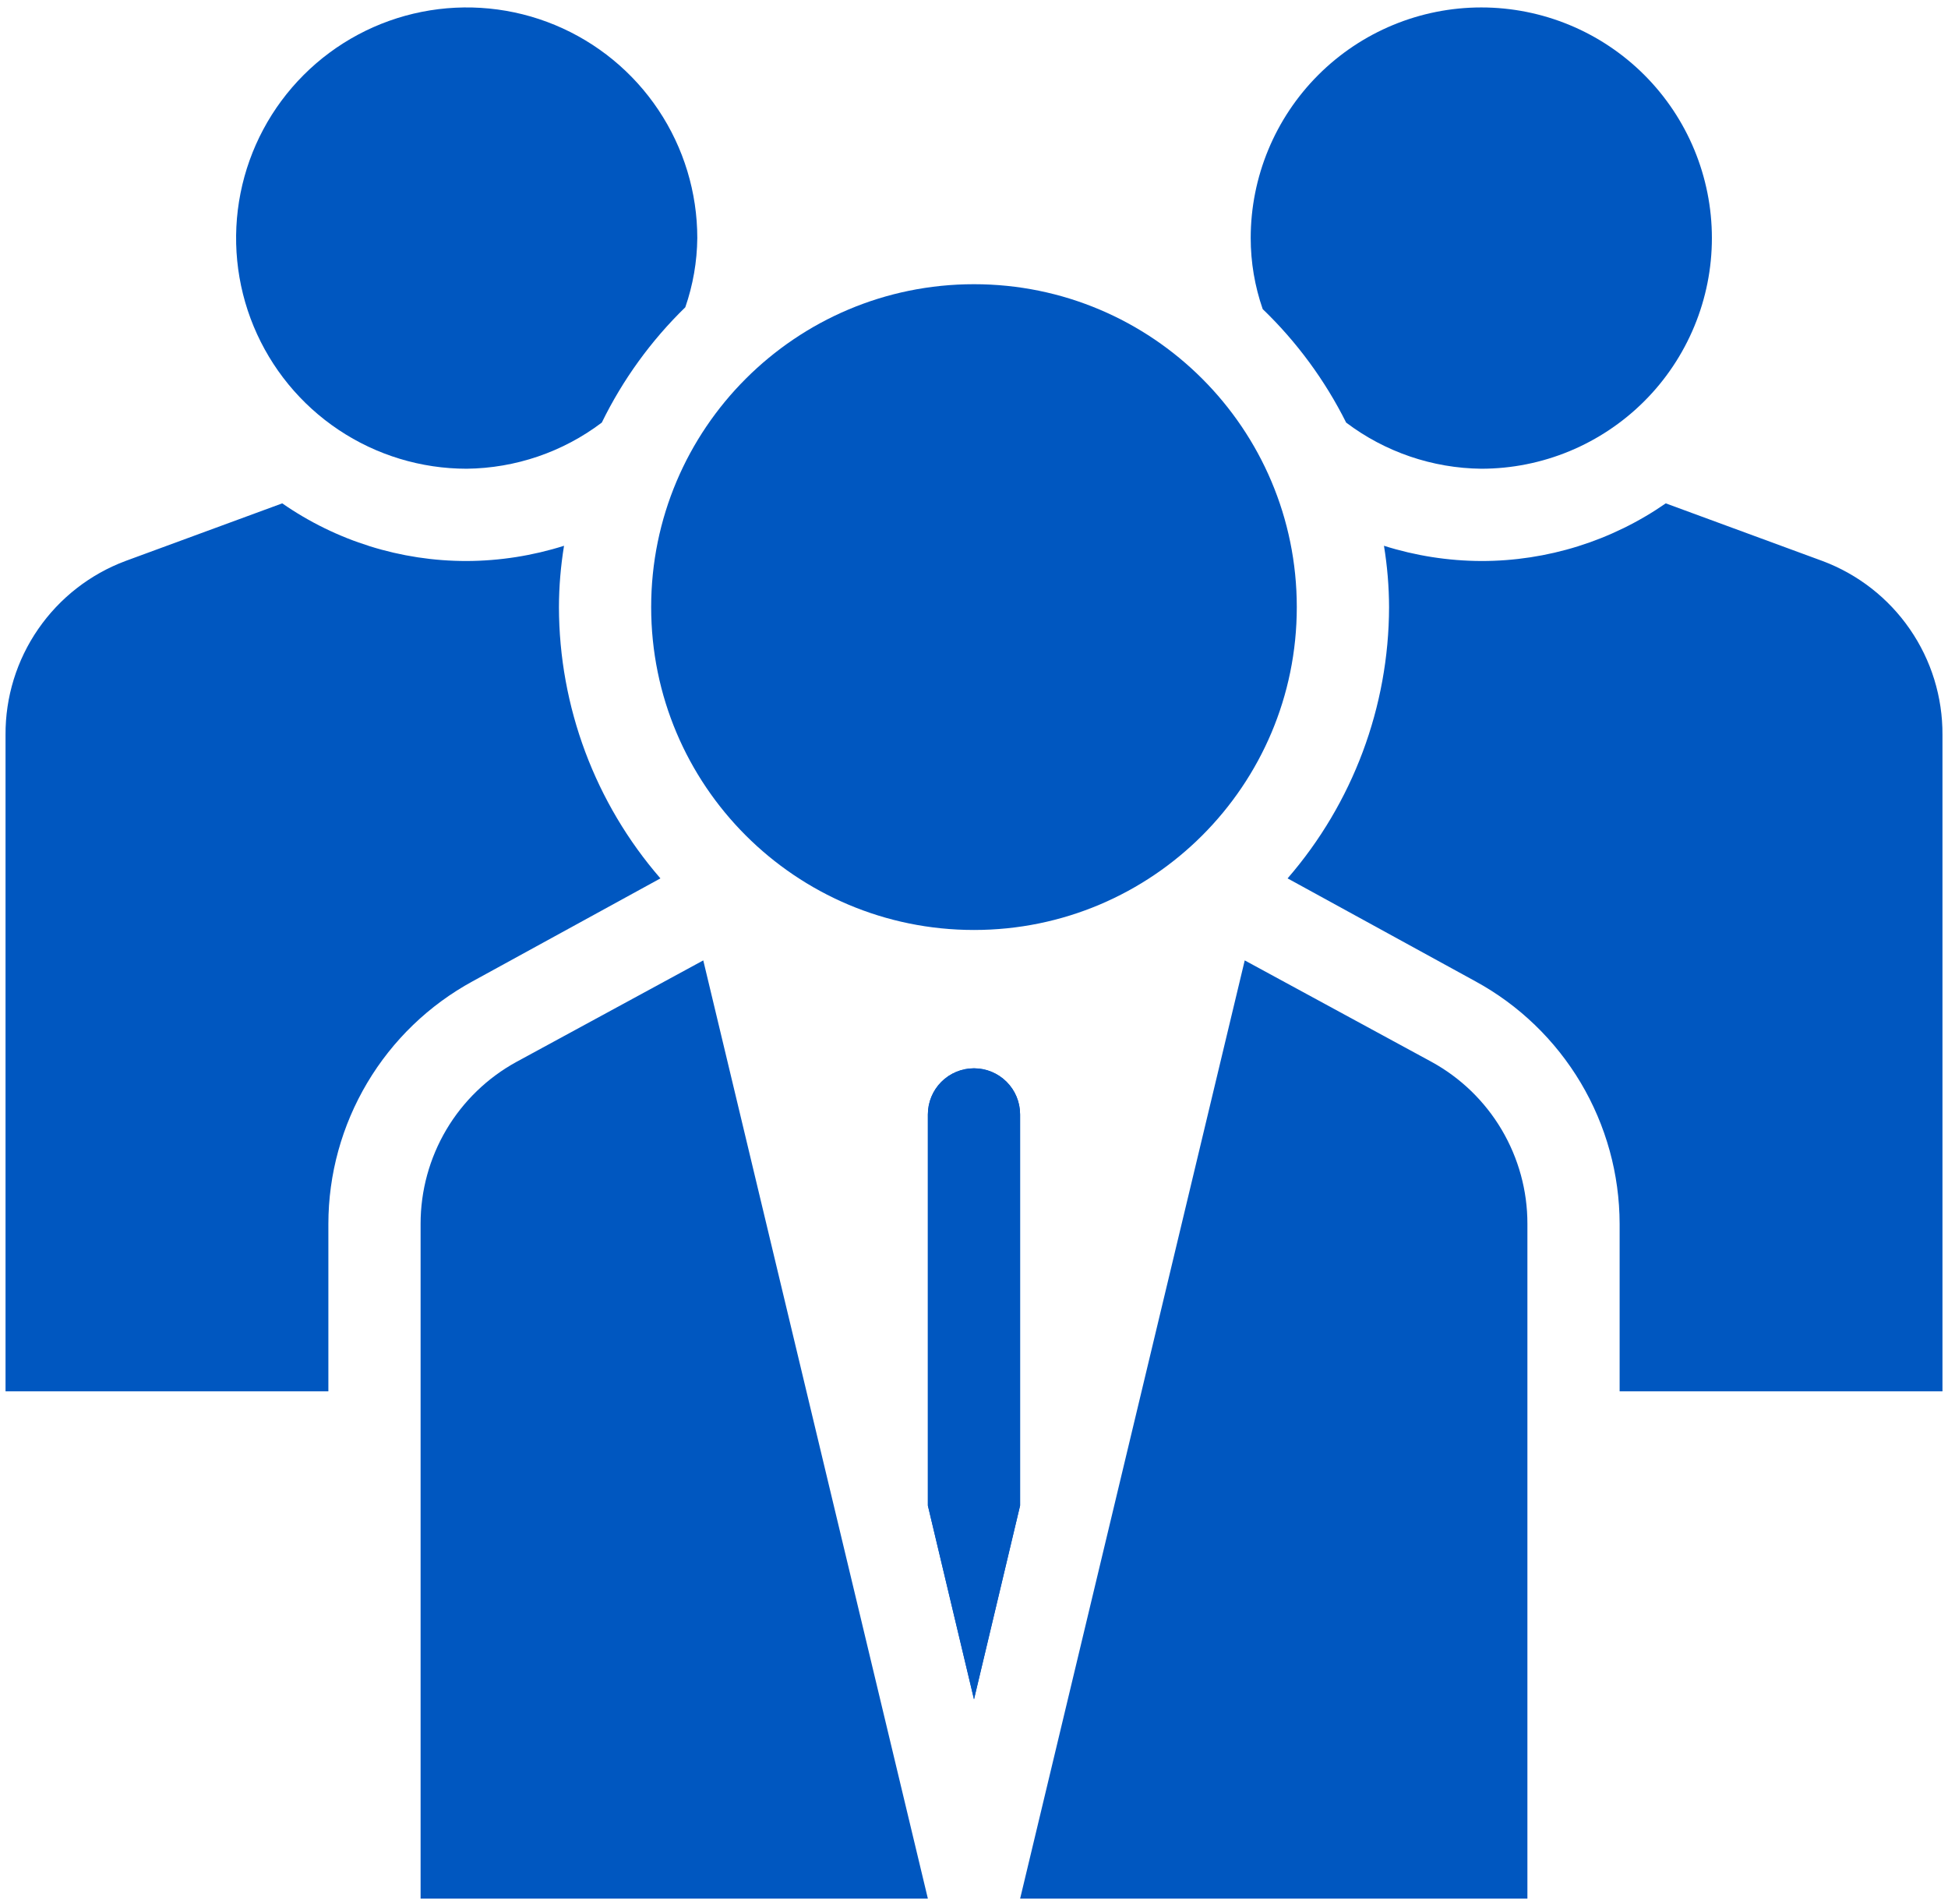
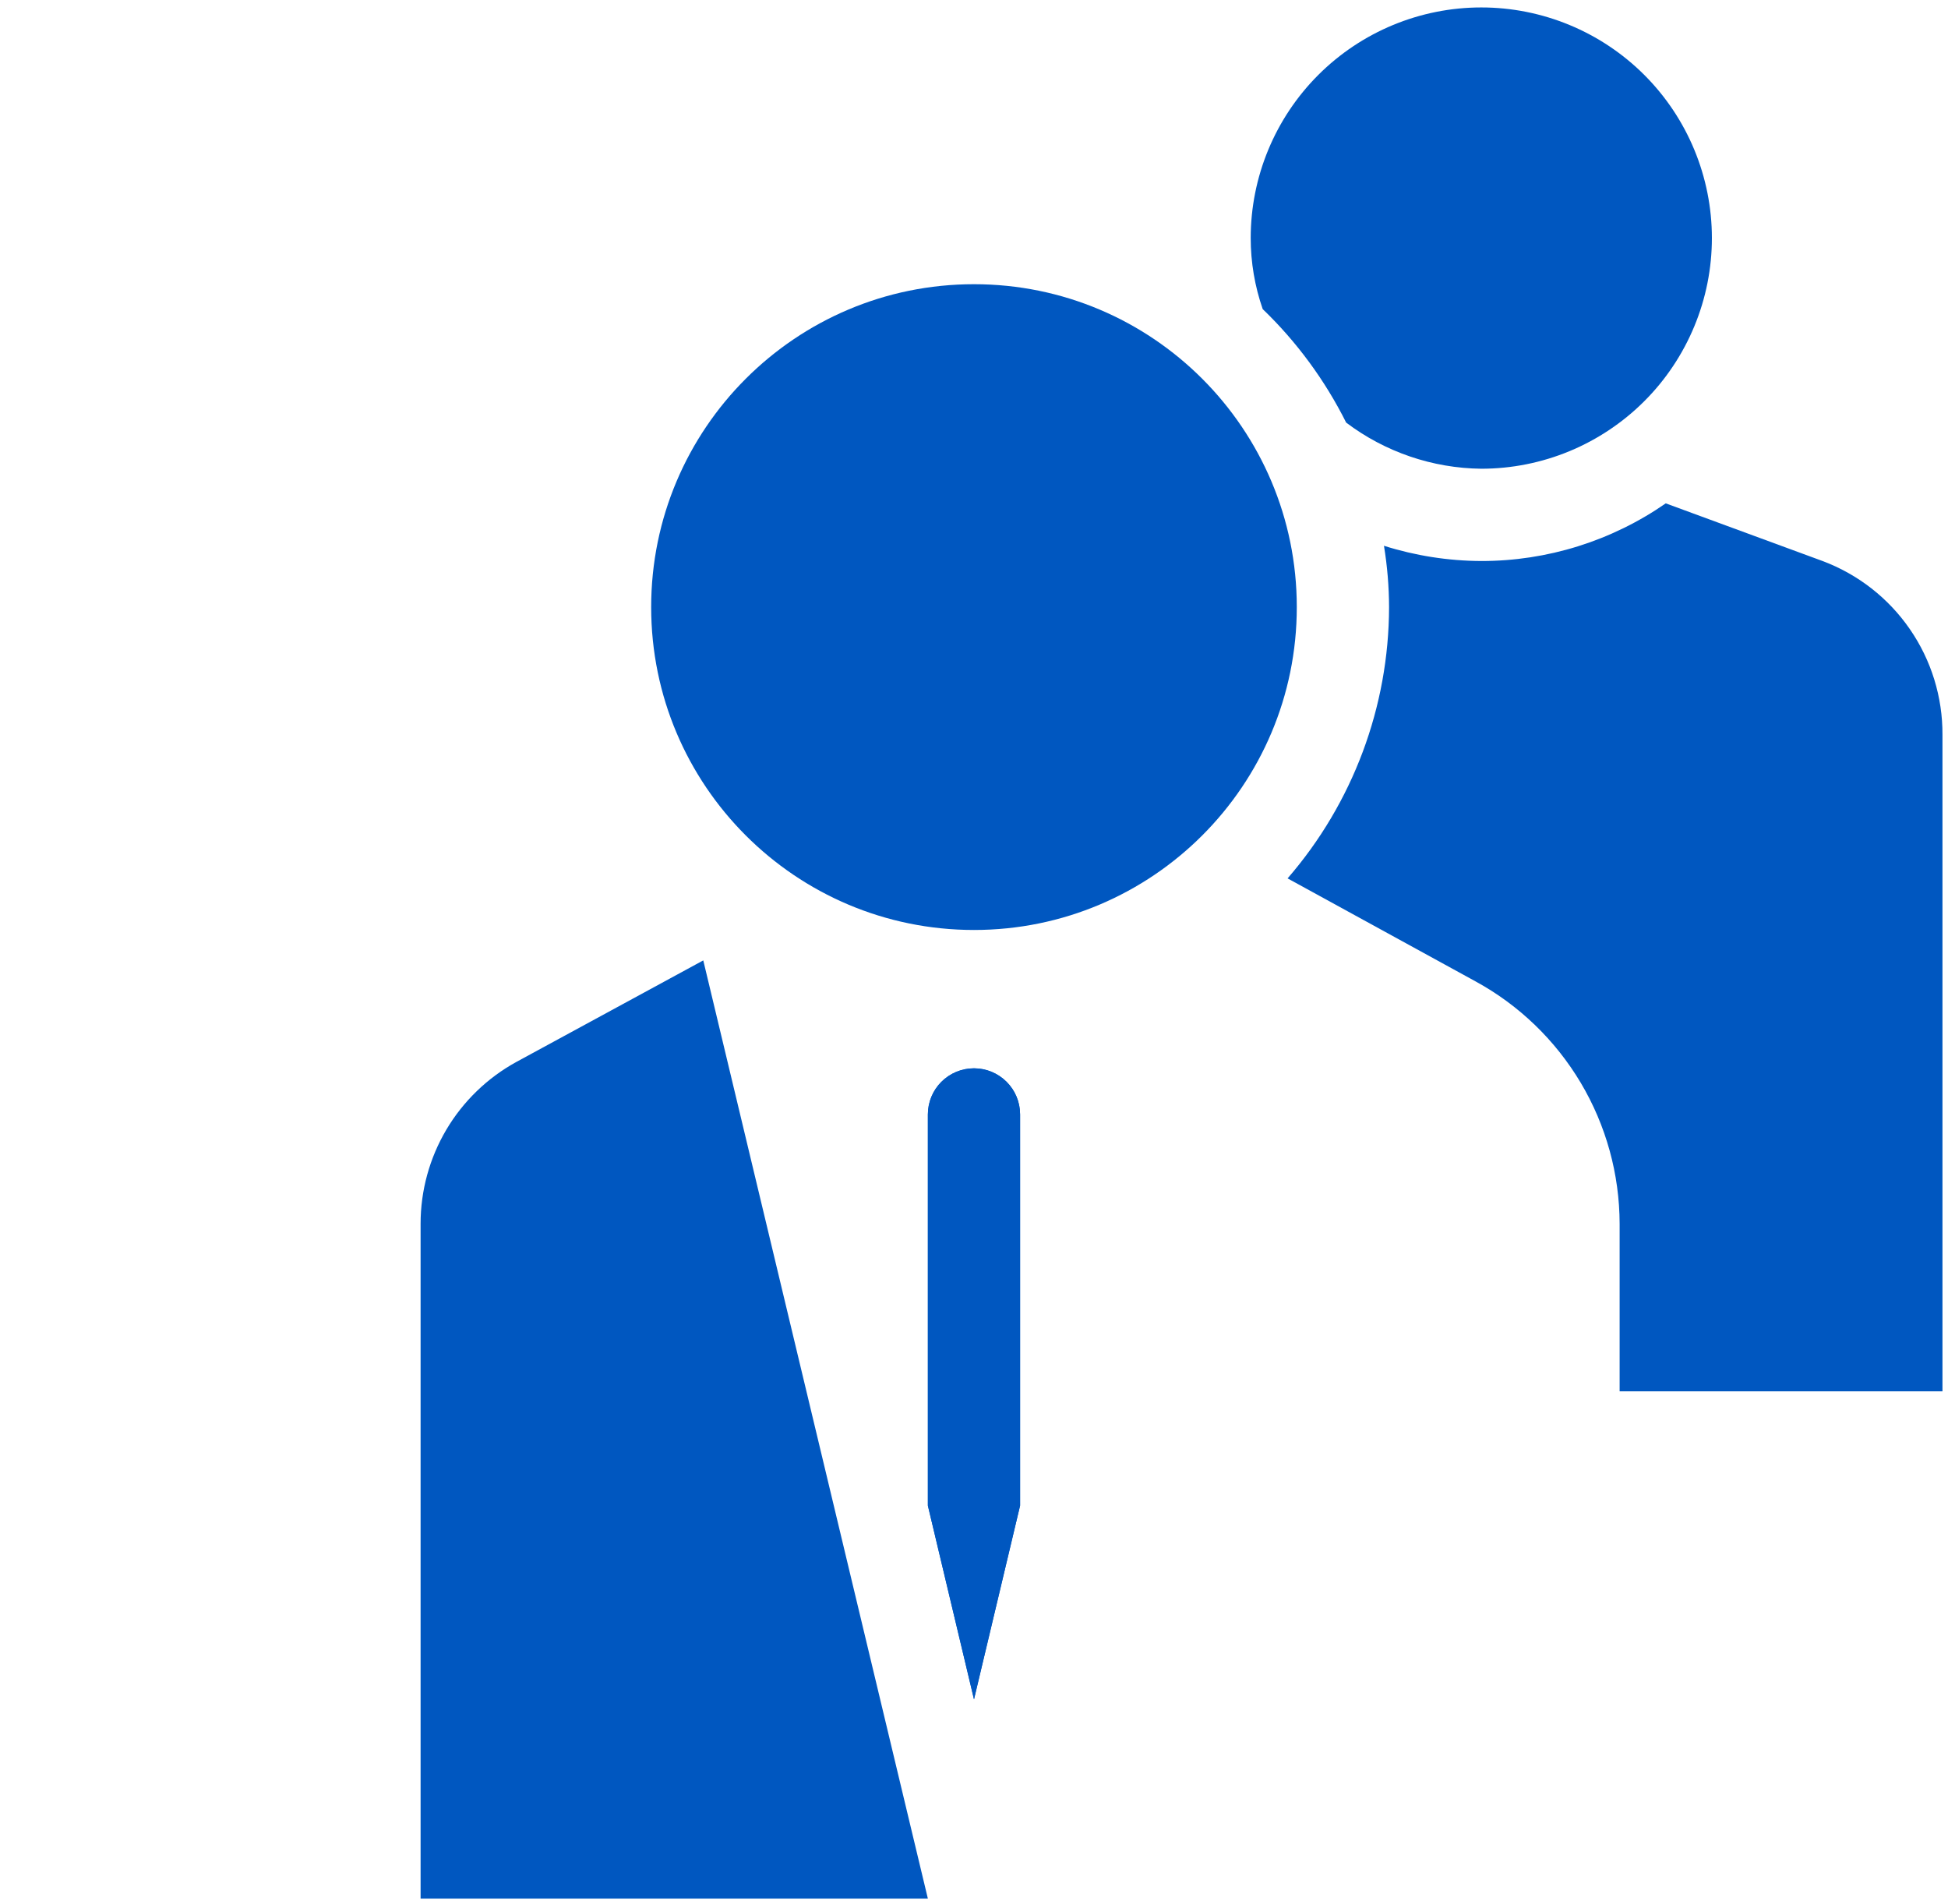
<svg xmlns="http://www.w3.org/2000/svg" width="44" height="43" viewBox="0 0 44 43" fill="none">
-   <path d="M32.334 23.979L28.115 21.688L23.042 42.875H34.5V27.635C34.501 26.888 34.299 26.154 33.918 25.51C33.537 24.867 32.99 24.338 32.334 23.979Z" fill="#0057C0" />
-   <path d="M15.75 5.376C15.75 4.346 15.444 3.339 14.872 2.483C14.3 1.626 13.486 0.959 12.534 0.564C11.583 0.17 10.536 0.067 9.525 0.268C8.515 0.469 7.587 0.965 6.859 1.693C6.13 2.422 5.634 3.35 5.433 4.36C5.232 5.371 5.335 6.418 5.729 7.369C6.124 8.321 6.791 9.135 7.648 9.707C8.504 10.279 9.511 10.585 10.541 10.585C11.644 10.573 12.714 10.208 13.593 9.543C14.067 8.573 14.705 7.692 15.479 6.939C15.653 6.436 15.745 5.908 15.75 5.376Z" fill="#0057C0" />
  <path d="M22 21.001C26.027 21.001 29.291 17.737 29.291 13.71C29.291 9.683 26.027 6.418 22 6.418C17.973 6.418 14.708 9.683 14.708 13.71C14.708 17.737 17.973 21.001 22 21.001Z" fill="#0057C0" />
  <path d="M38.667 5.376C38.667 3.995 38.118 2.67 37.141 1.693C36.164 0.717 34.84 0.168 33.458 0.168C32.077 0.168 30.752 0.717 29.776 1.693C28.799 2.67 28.25 3.995 28.25 5.376C28.25 5.922 28.342 6.465 28.521 6.98C29.291 7.721 29.928 8.588 30.406 9.543C31.286 10.208 32.356 10.573 33.458 10.585C34.142 10.585 34.82 10.45 35.452 10.188C36.083 9.926 36.657 9.543 37.141 9.059C37.625 8.576 38.008 8.001 38.27 7.369C38.532 6.738 38.667 6.06 38.667 5.376Z" fill="#0057C0" />
-   <path d="M12.625 13.711C12.626 13.247 12.665 12.784 12.74 12.325C12.028 12.55 11.287 12.666 10.542 12.669C9.052 12.671 7.598 12.216 6.375 11.367L2.833 12.669C2.034 12.968 1.346 13.505 0.862 14.207C0.377 14.909 0.12 15.743 0.125 16.596V31.419H7.417V27.638C7.418 26.516 7.722 25.416 8.296 24.451C8.869 23.487 9.692 22.695 10.677 22.159L14.917 19.836C13.442 18.136 12.629 15.961 12.625 13.711Z" fill="#0057C0" />
  <path d="M41.166 12.669L37.625 11.367C36.401 12.216 34.947 12.671 33.458 12.669C32.712 12.666 31.971 12.55 31.26 12.325C31.335 12.784 31.374 13.247 31.375 13.711C31.371 15.961 30.557 18.136 29.083 19.836L33.323 22.159C34.308 22.695 35.13 23.487 35.704 24.451C36.278 25.416 36.581 26.516 36.583 27.638V31.419H43.875V16.596C43.88 15.743 43.623 14.909 43.138 14.207C42.654 13.505 41.965 12.968 41.166 12.669Z" fill="#0057C0" />
  <path d="M23.041 25.167V34L22 38.375L20.958 34V25.167C20.958 24.89 21.068 24.625 21.263 24.43C21.459 24.235 21.723 24.125 22 24.125C22.276 24.125 22.541 24.235 22.736 24.43C22.932 24.625 23.041 24.89 23.041 25.167Z" fill="#0057C0" />
  <path d="M23.041 25.167V34L22 38.375L20.958 34V25.167C20.958 24.89 21.068 24.625 21.263 24.43C21.459 24.235 21.723 24.125 22 24.125C22.276 24.125 22.541 24.235 22.736 24.43C22.932 24.625 23.041 24.89 23.041 25.167Z" fill="#0057C0" />
  <path d="M11.667 23.979C11.011 24.338 10.463 24.867 10.082 25.51C9.701 26.154 9.5 26.888 9.5 27.635V42.875H20.958L15.885 21.688L11.667 23.979Z" fill="#0057C0" />
</svg>